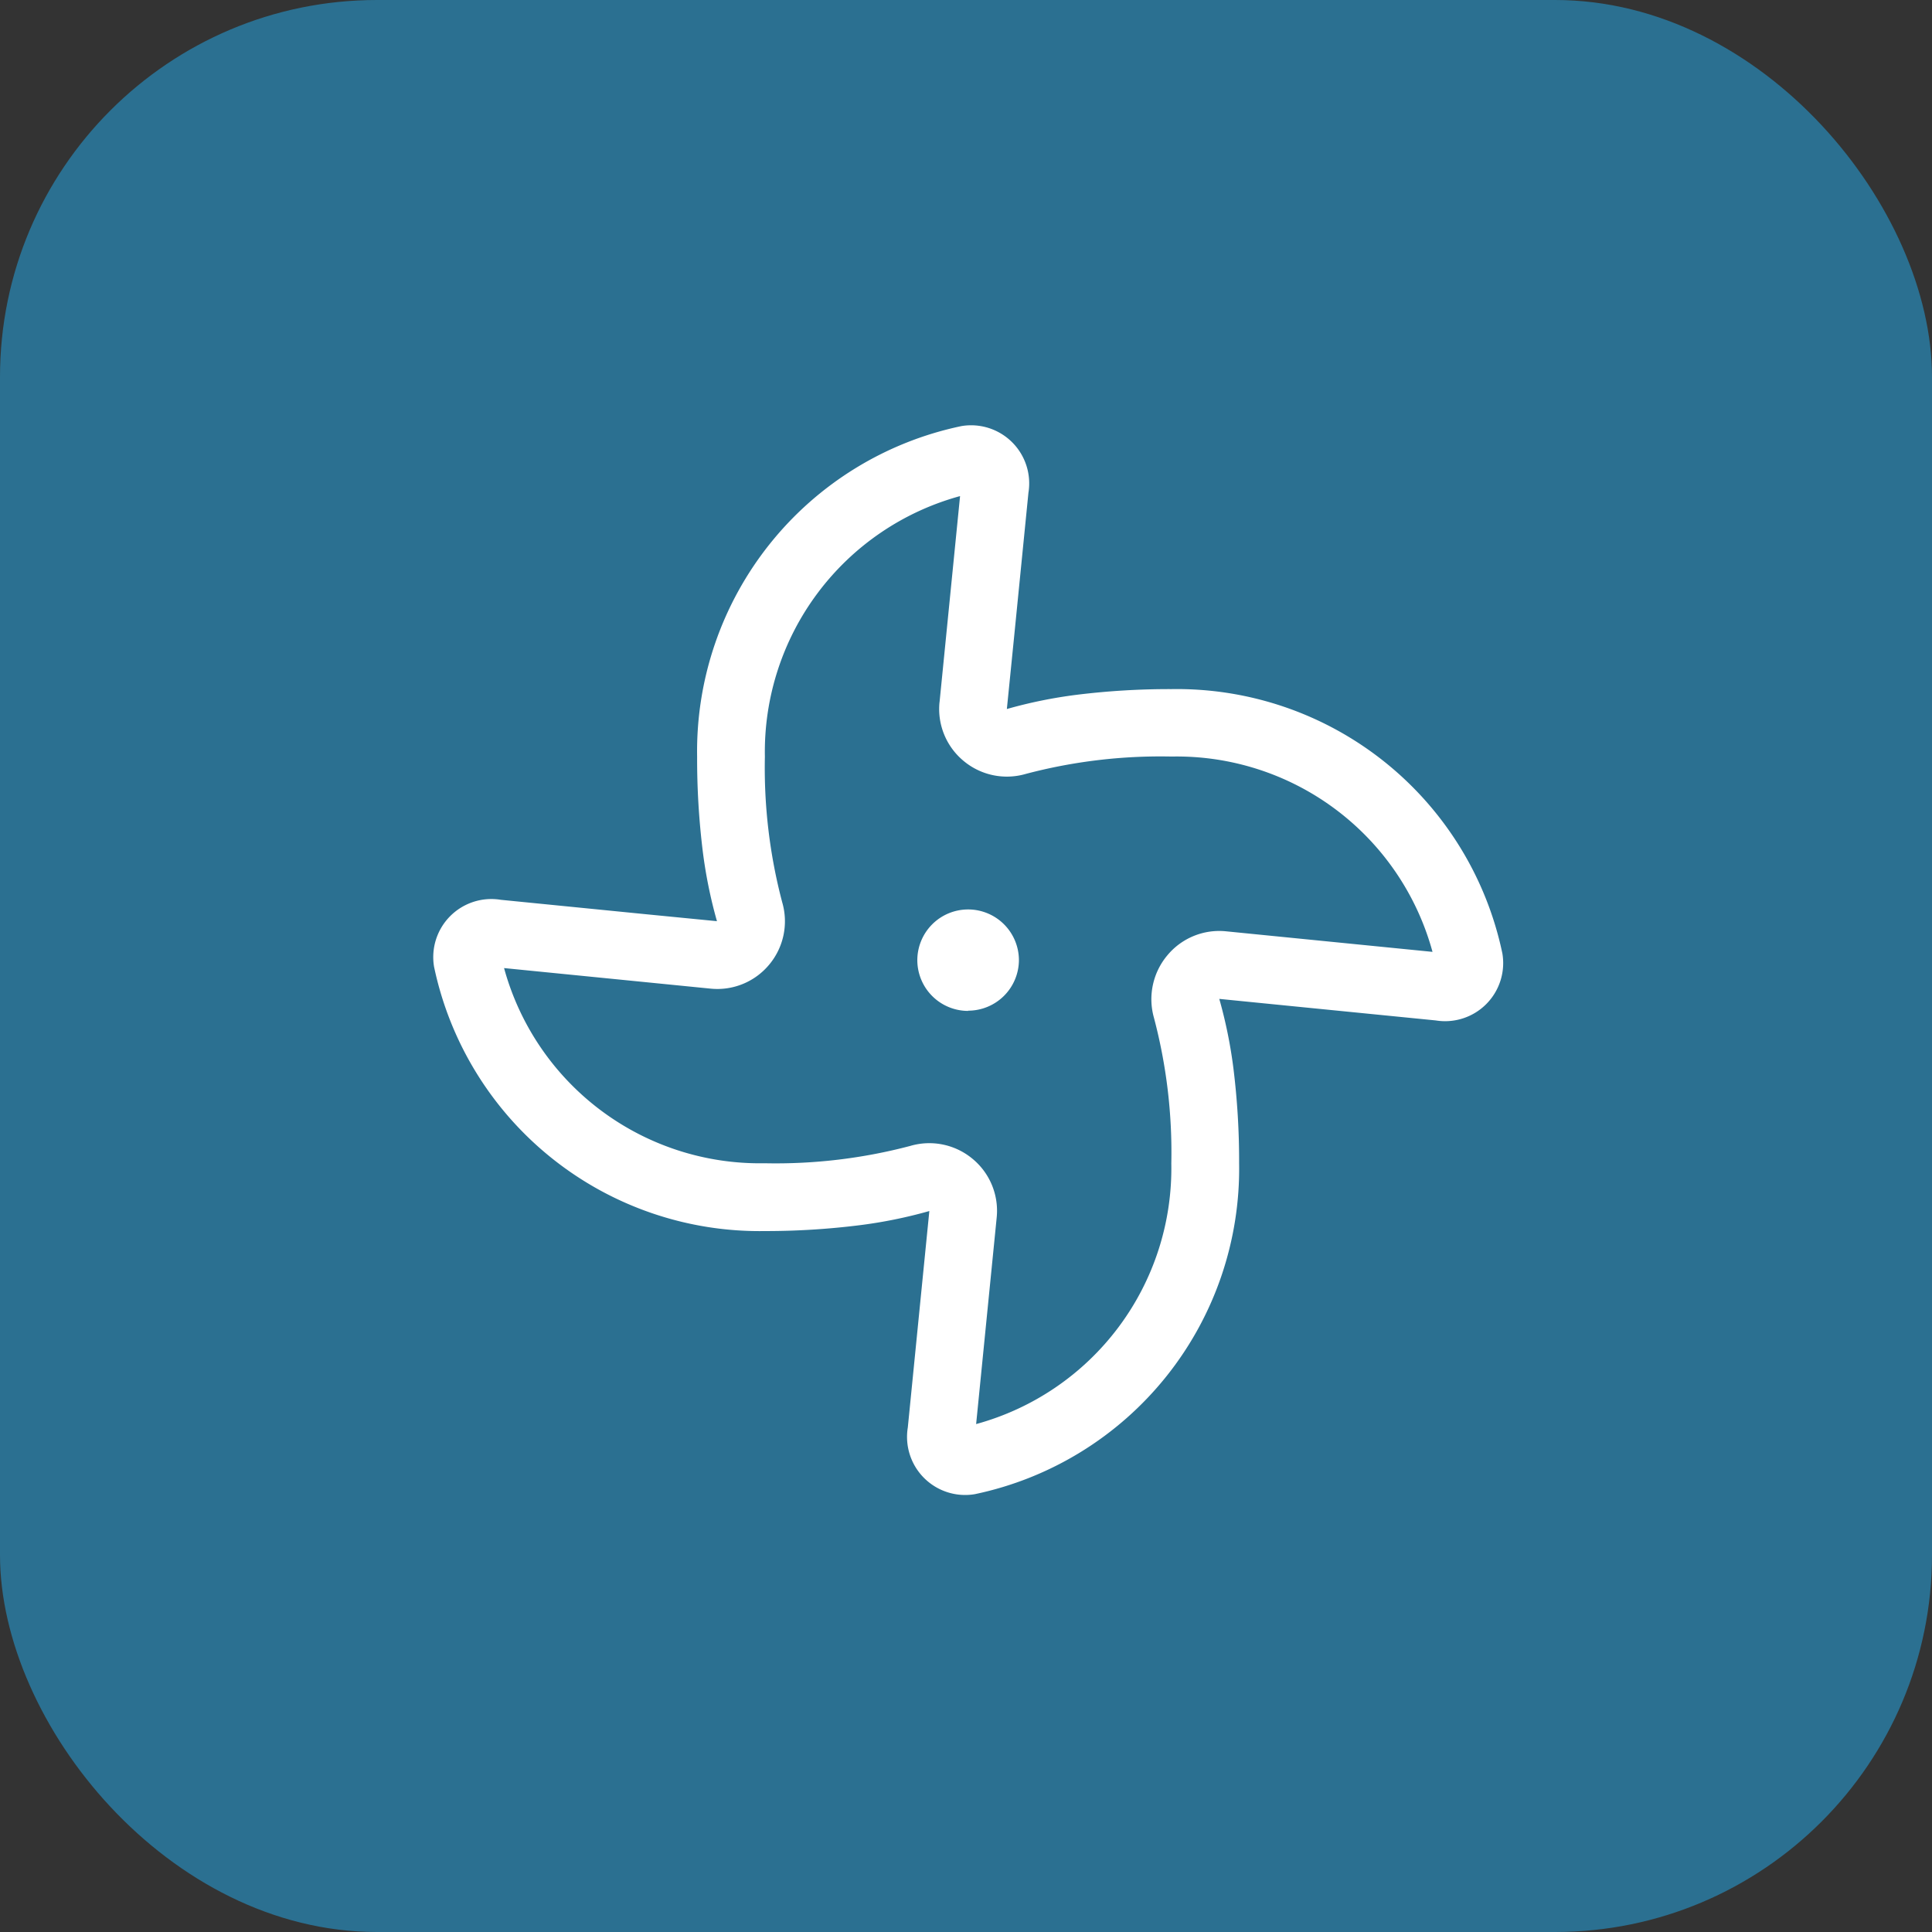
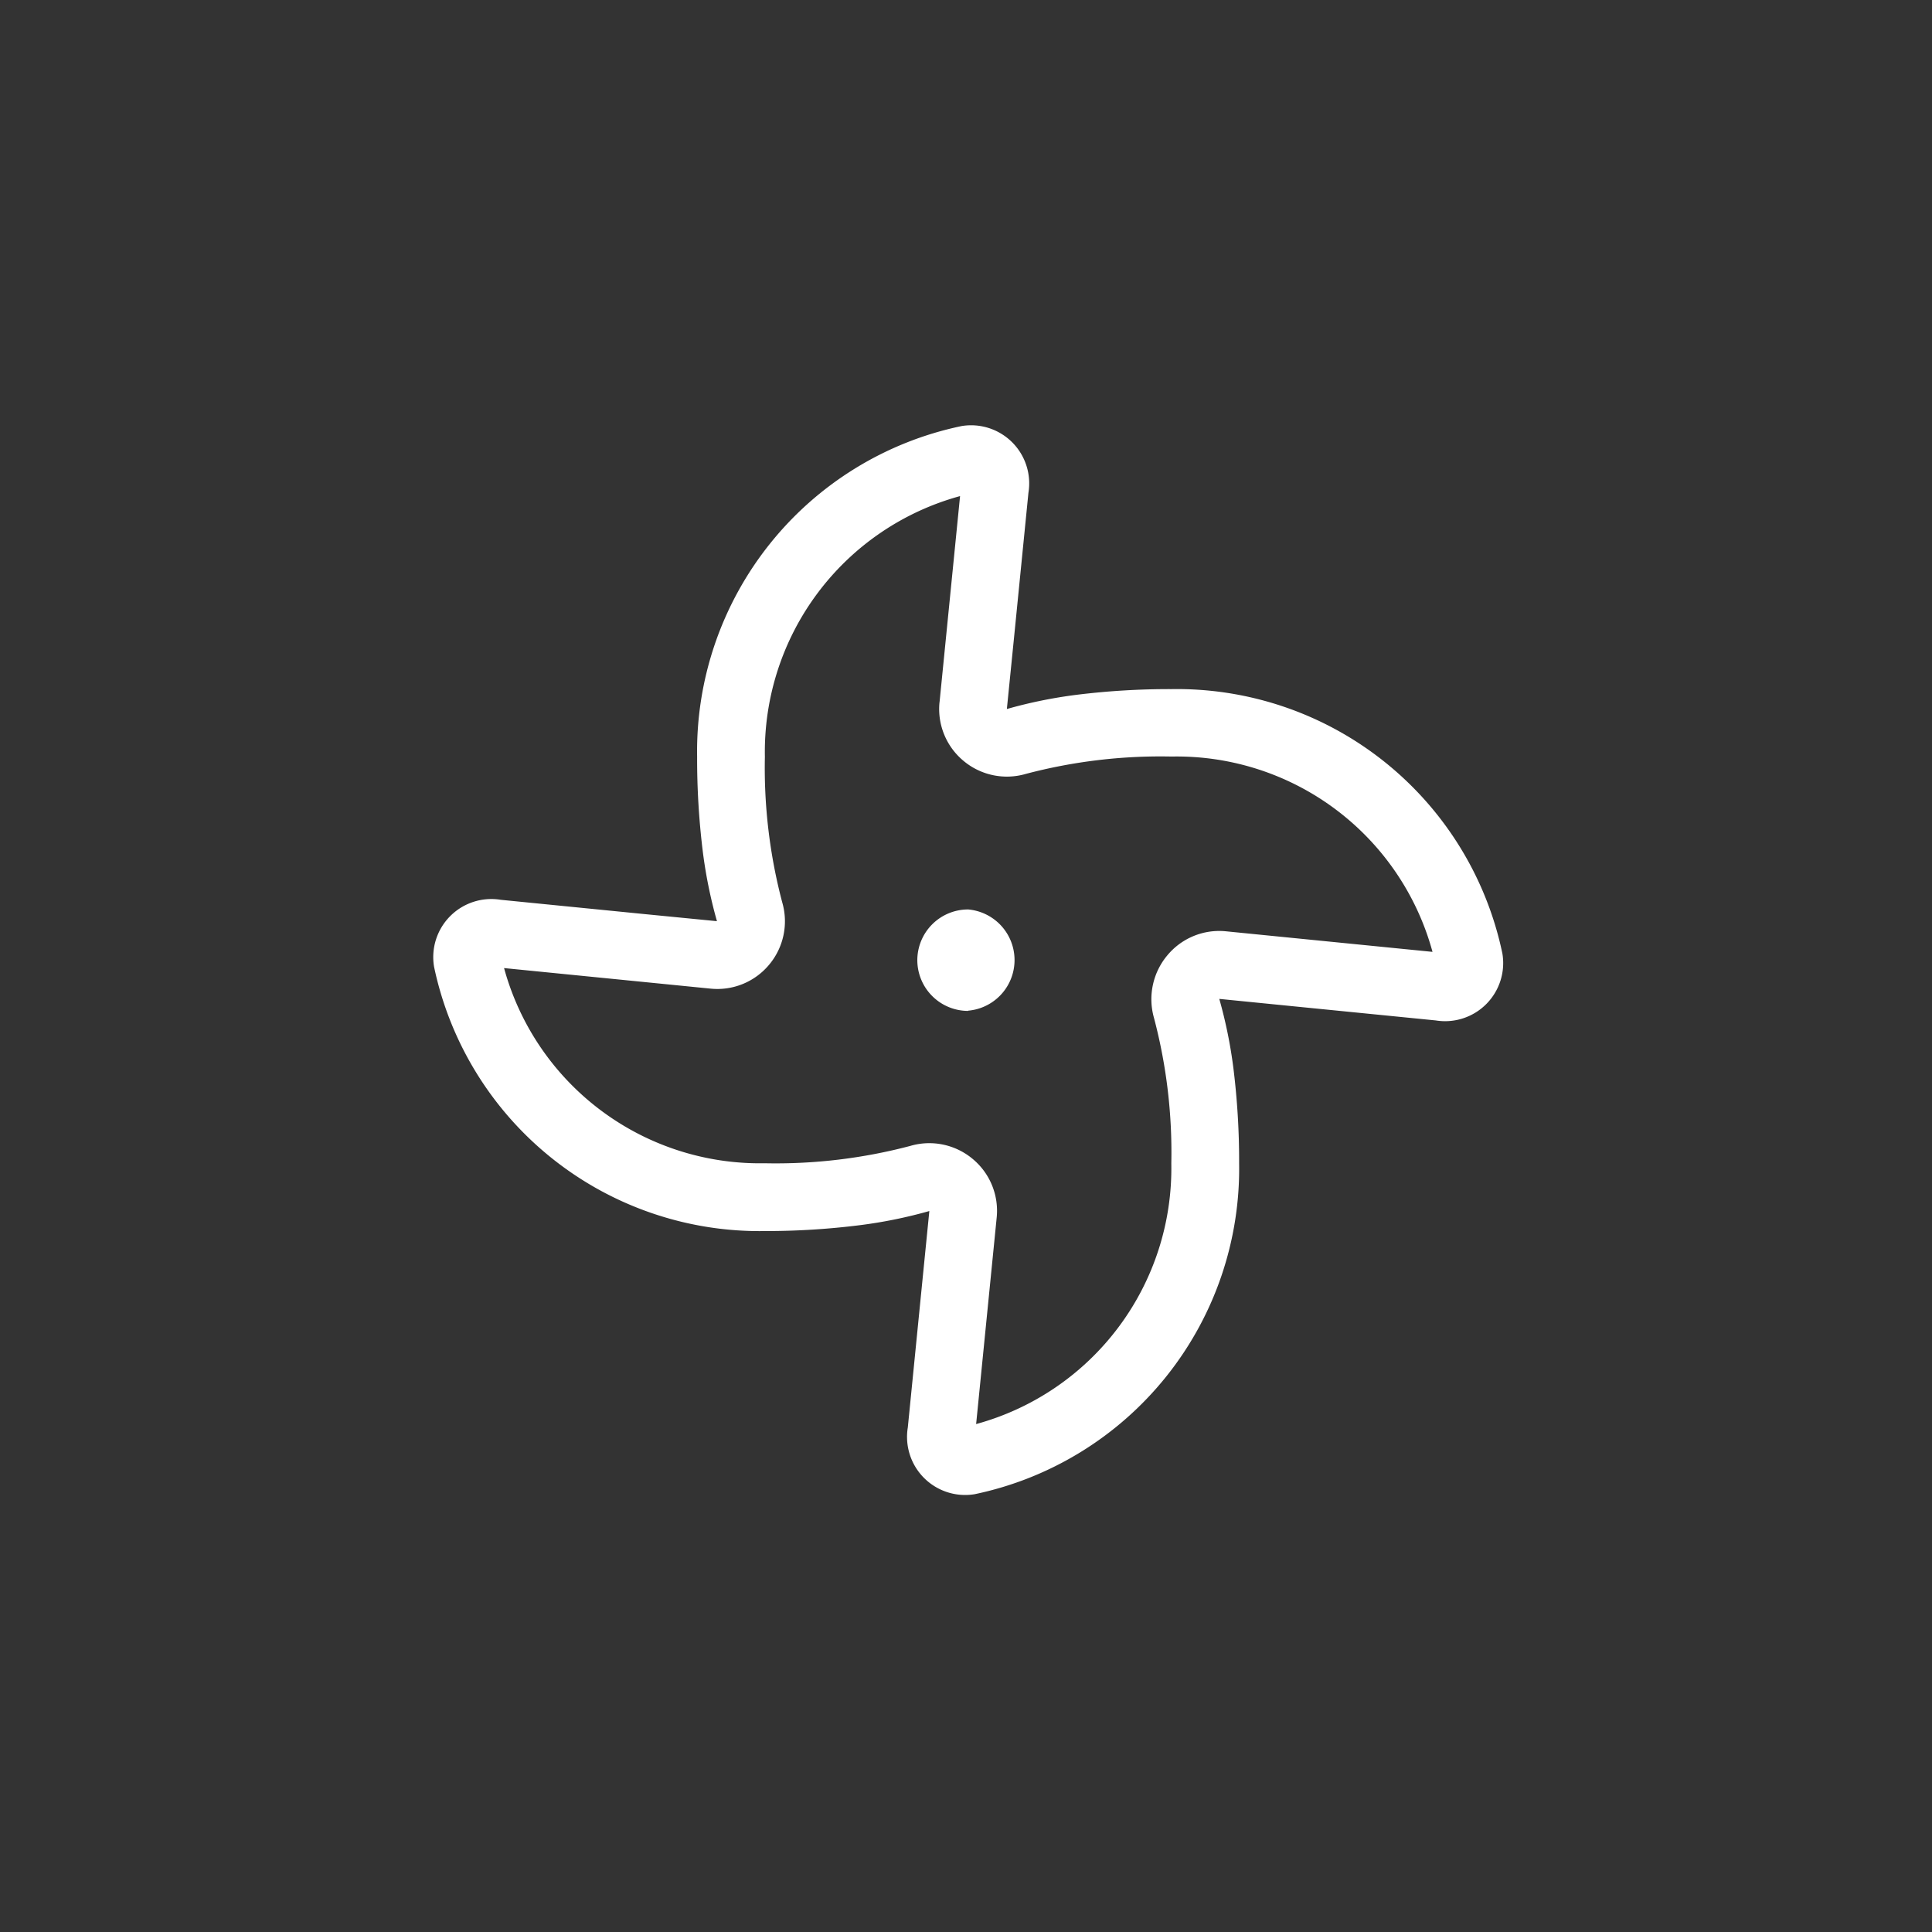
<svg xmlns="http://www.w3.org/2000/svg" width="41" height="41" viewBox="0 0 41 41">
  <rect x="0" y="0" width="41" height="41" fill="#333333" stroke="none" />
  <g id="icone-helice" transform="translate(-208 -2666)">
    <g id="BG">
-       <rect id="Rectangle_272" data-name="Rectangle 272" width="41" height="41" rx="8" transform="translate(208 2666)" fill="#2b7091" />
-     </g>
-     <path id="Path_539" data-name="Path 539" d="M10.938-14.1a1.43,1.43,0,0,0,.512,1.249,1.434,1.434,0,0,0,1.321.274,11.175,11.175,0,0,1,3.091-.368h0A5.626,5.626,0,0,1,21.4-8.8l-4.38-.436a1.43,1.43,0,0,0-1.249.512A1.448,1.448,0,0,0,15.489-7.4a11.175,11.175,0,0,1,.368,3.091v0a5.626,5.626,0,0,1-4.142,5.53l.436-4.38a1.43,1.43,0,0,0-.512-1.249,1.434,1.434,0,0,0-1.321-.274,11.175,11.175,0,0,1-3.091.368h0a5.626,5.626,0,0,1-5.53-4.142l4.38.436a1.43,1.43,0,0,0,1.249-.512A1.434,1.434,0,0,0,7.6-9.851a11.175,11.175,0,0,1-.368-3.091v0a5.626,5.626,0,0,1,4.142-5.53l-.436,4.38Zm1.429.148.153-1.523.305-3.068a1.233,1.233,0,0,0-1.42-1.415,7.052,7.052,0,0,0-5.611,7.017,16.012,16.012,0,0,0,.121,2.017,10,10,0,0,0,.3,1.473L4.694-9.6,1.626-9.905A1.233,1.233,0,0,0,.211-8.486,7.06,7.06,0,0,0,7.232-2.875,16.012,16.012,0,0,0,9.249-3a10,10,0,0,0,1.473-.3L10.57-1.774l-.305,3.068a1.233,1.233,0,0,0,1.42,1.415,7.056,7.056,0,0,0,5.611-7.021,16.012,16.012,0,0,0-.121-2.017,10,10,0,0,0-.3-1.473L18.4-7.65l3.068.305a1.233,1.233,0,0,0,1.415-1.42,7.056,7.056,0,0,0-7.021-5.611,16.012,16.012,0,0,0-2.017.121,10,10,0,0,0-1.473.3Zm-.822,6.4a1.078,1.078,0,0,0,1.078-1.078A1.078,1.078,0,0,0,11.545-9.7a1.078,1.078,0,0,0-1.078,1.078A1.078,1.078,0,0,0,11.545-7.547Z" transform="translate(217 2695)" fill="#fff" />
+       </g>
+     <path id="Path_539" data-name="Path 539" d="M10.938-14.1a1.43,1.43,0,0,0,.512,1.249,1.434,1.434,0,0,0,1.321.274,11.175,11.175,0,0,1,3.091-.368h0A5.626,5.626,0,0,1,21.4-8.8l-4.38-.436a1.43,1.43,0,0,0-1.249.512A1.448,1.448,0,0,0,15.489-7.4a11.175,11.175,0,0,1,.368,3.091v0a5.626,5.626,0,0,1-4.142,5.53l.436-4.38a1.43,1.43,0,0,0-.512-1.249,1.434,1.434,0,0,0-1.321-.274,11.175,11.175,0,0,1-3.091.368h0a5.626,5.626,0,0,1-5.53-4.142l4.38.436a1.43,1.43,0,0,0,1.249-.512A1.434,1.434,0,0,0,7.6-9.851a11.175,11.175,0,0,1-.368-3.091v0a5.626,5.626,0,0,1,4.142-5.53l-.436,4.38Zm1.429.148.153-1.523.305-3.068a1.233,1.233,0,0,0-1.42-1.415,7.052,7.052,0,0,0-5.611,7.017,16.012,16.012,0,0,0,.121,2.017,10,10,0,0,0,.3,1.473L4.694-9.6,1.626-9.905A1.233,1.233,0,0,0,.211-8.486,7.06,7.06,0,0,0,7.232-2.875,16.012,16.012,0,0,0,9.249-3a10,10,0,0,0,1.473-.3L10.57-1.774l-.305,3.068a1.233,1.233,0,0,0,1.42,1.415,7.056,7.056,0,0,0,5.611-7.021,16.012,16.012,0,0,0-.121-2.017,10,10,0,0,0-.3-1.473L18.4-7.65l3.068.305a1.233,1.233,0,0,0,1.415-1.42,7.056,7.056,0,0,0-7.021-5.611,16.012,16.012,0,0,0-2.017.121,10,10,0,0,0-1.473.3Zm-.822,6.4A1.078,1.078,0,0,0,11.545-9.7a1.078,1.078,0,0,0-1.078,1.078A1.078,1.078,0,0,0,11.545-7.547Z" transform="translate(217 2695)" fill="#fff" />
  </g>
</svg>